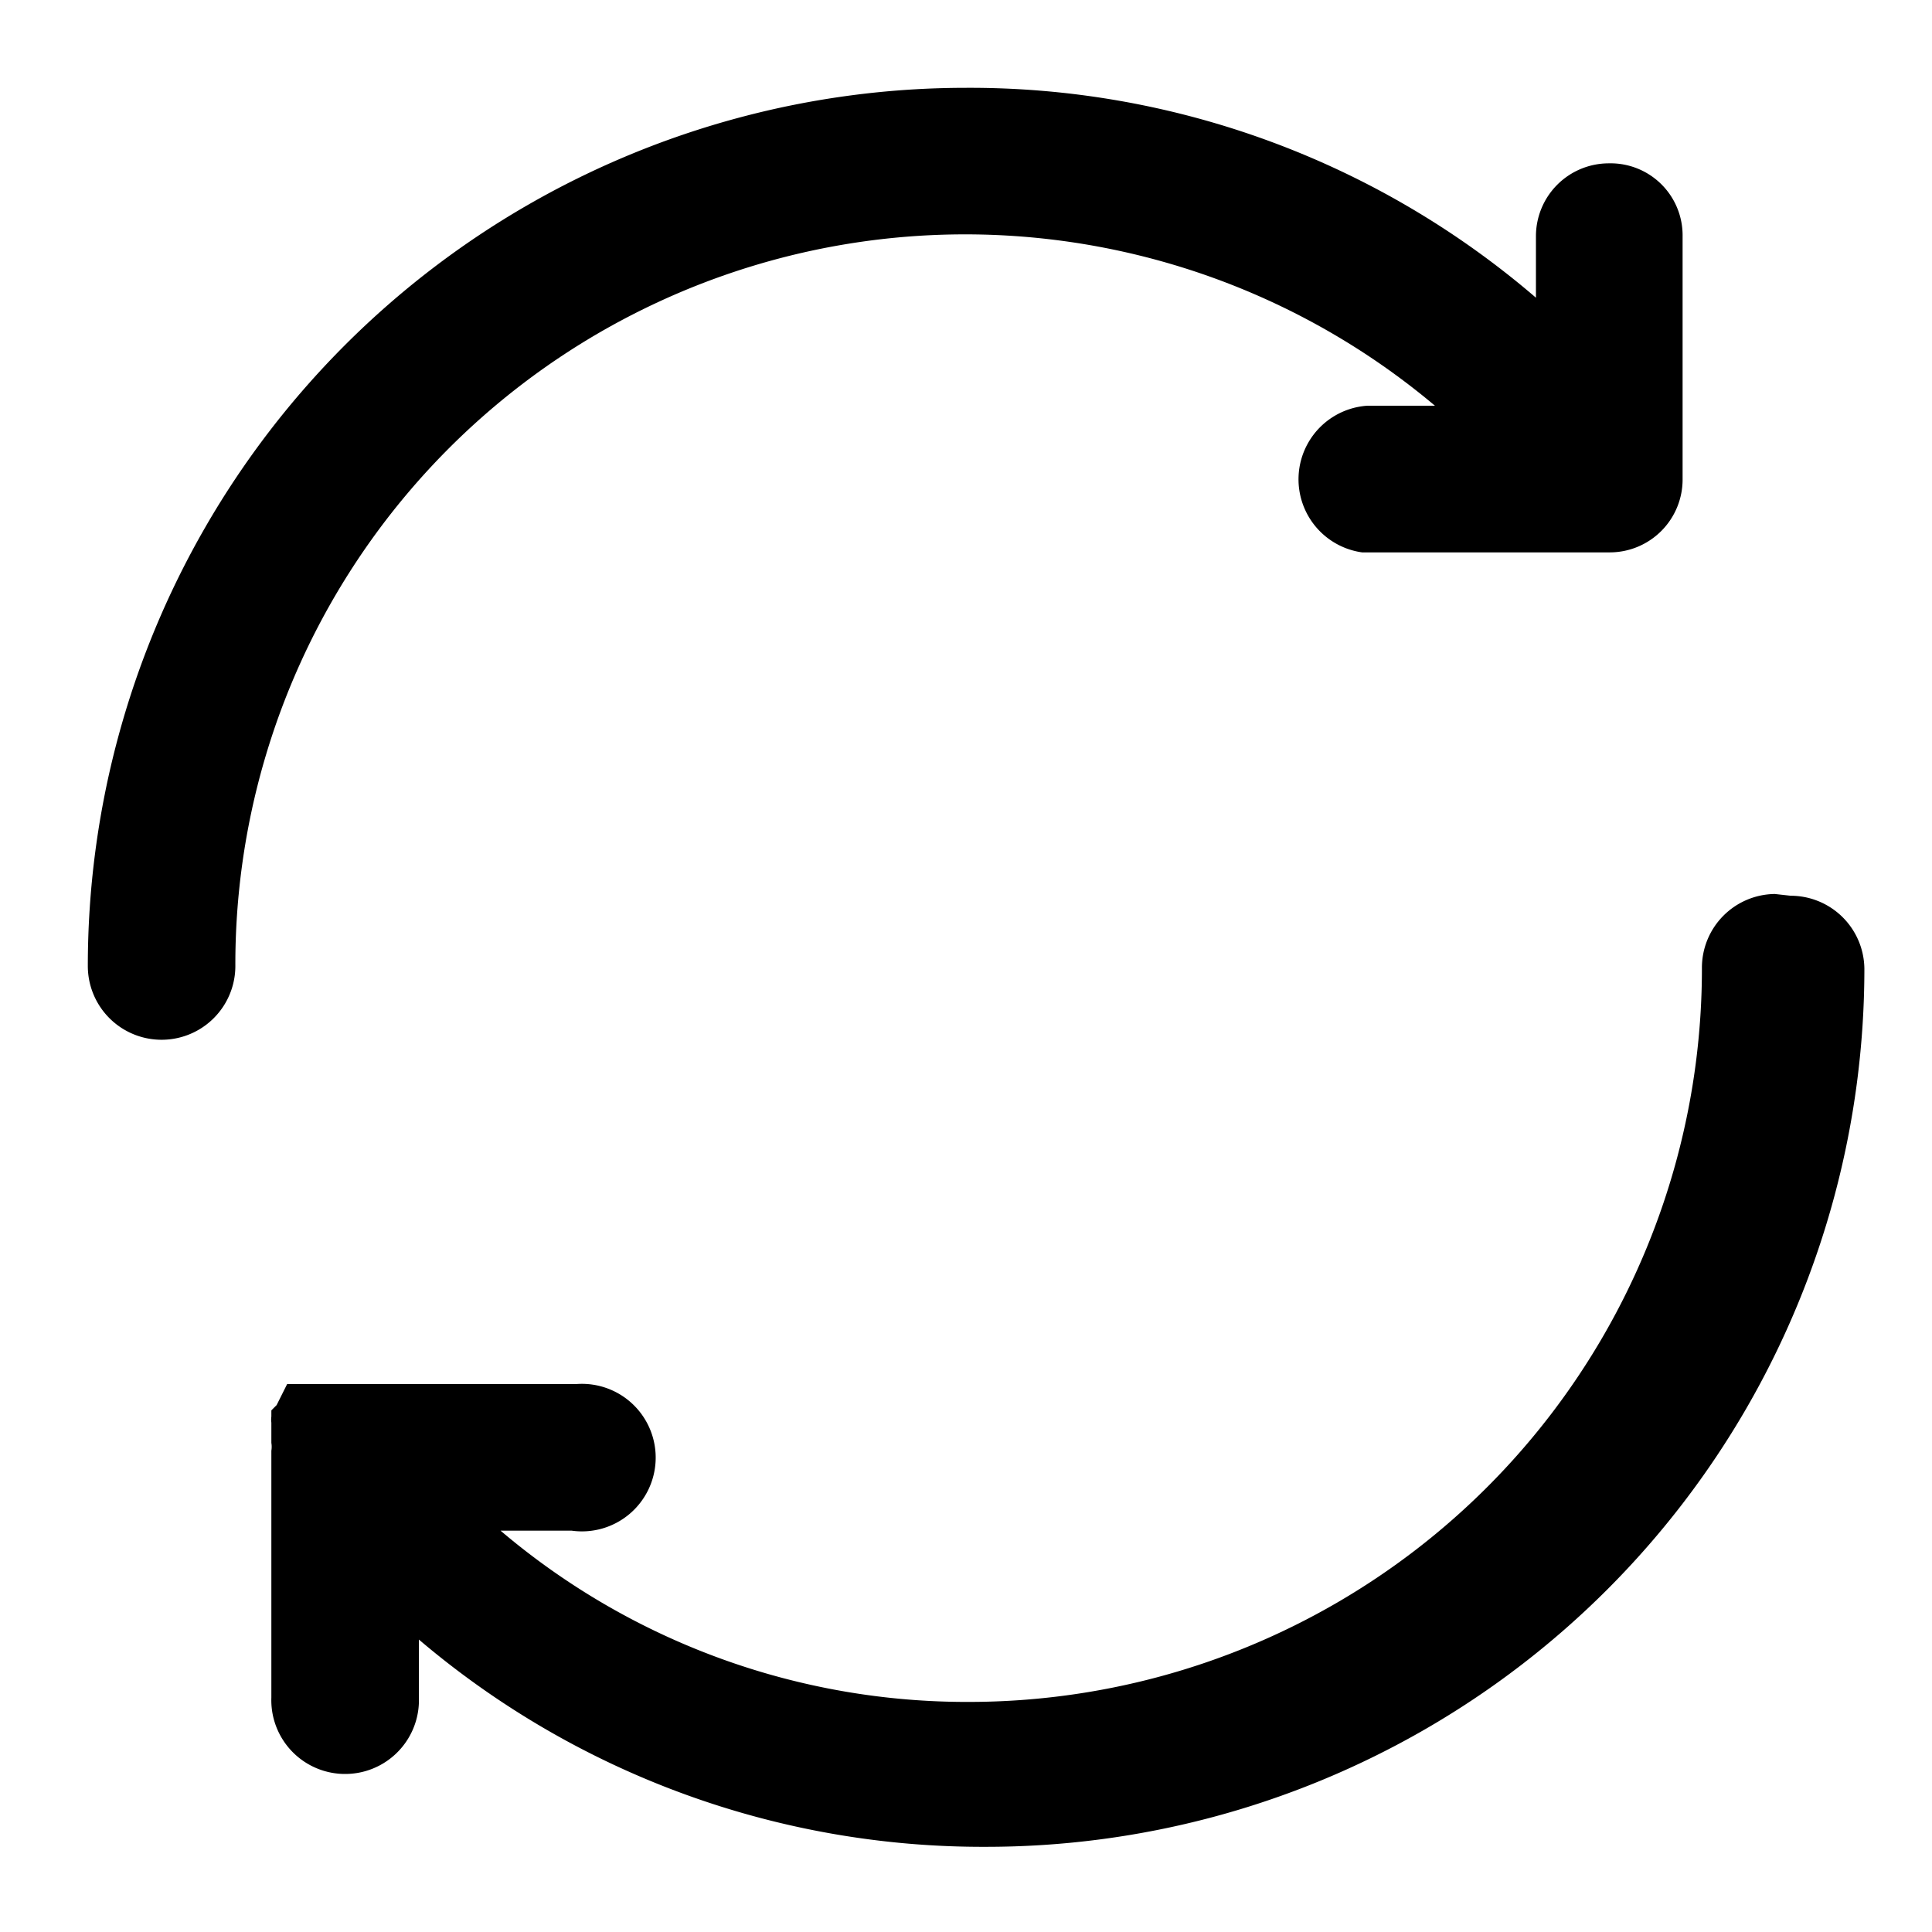
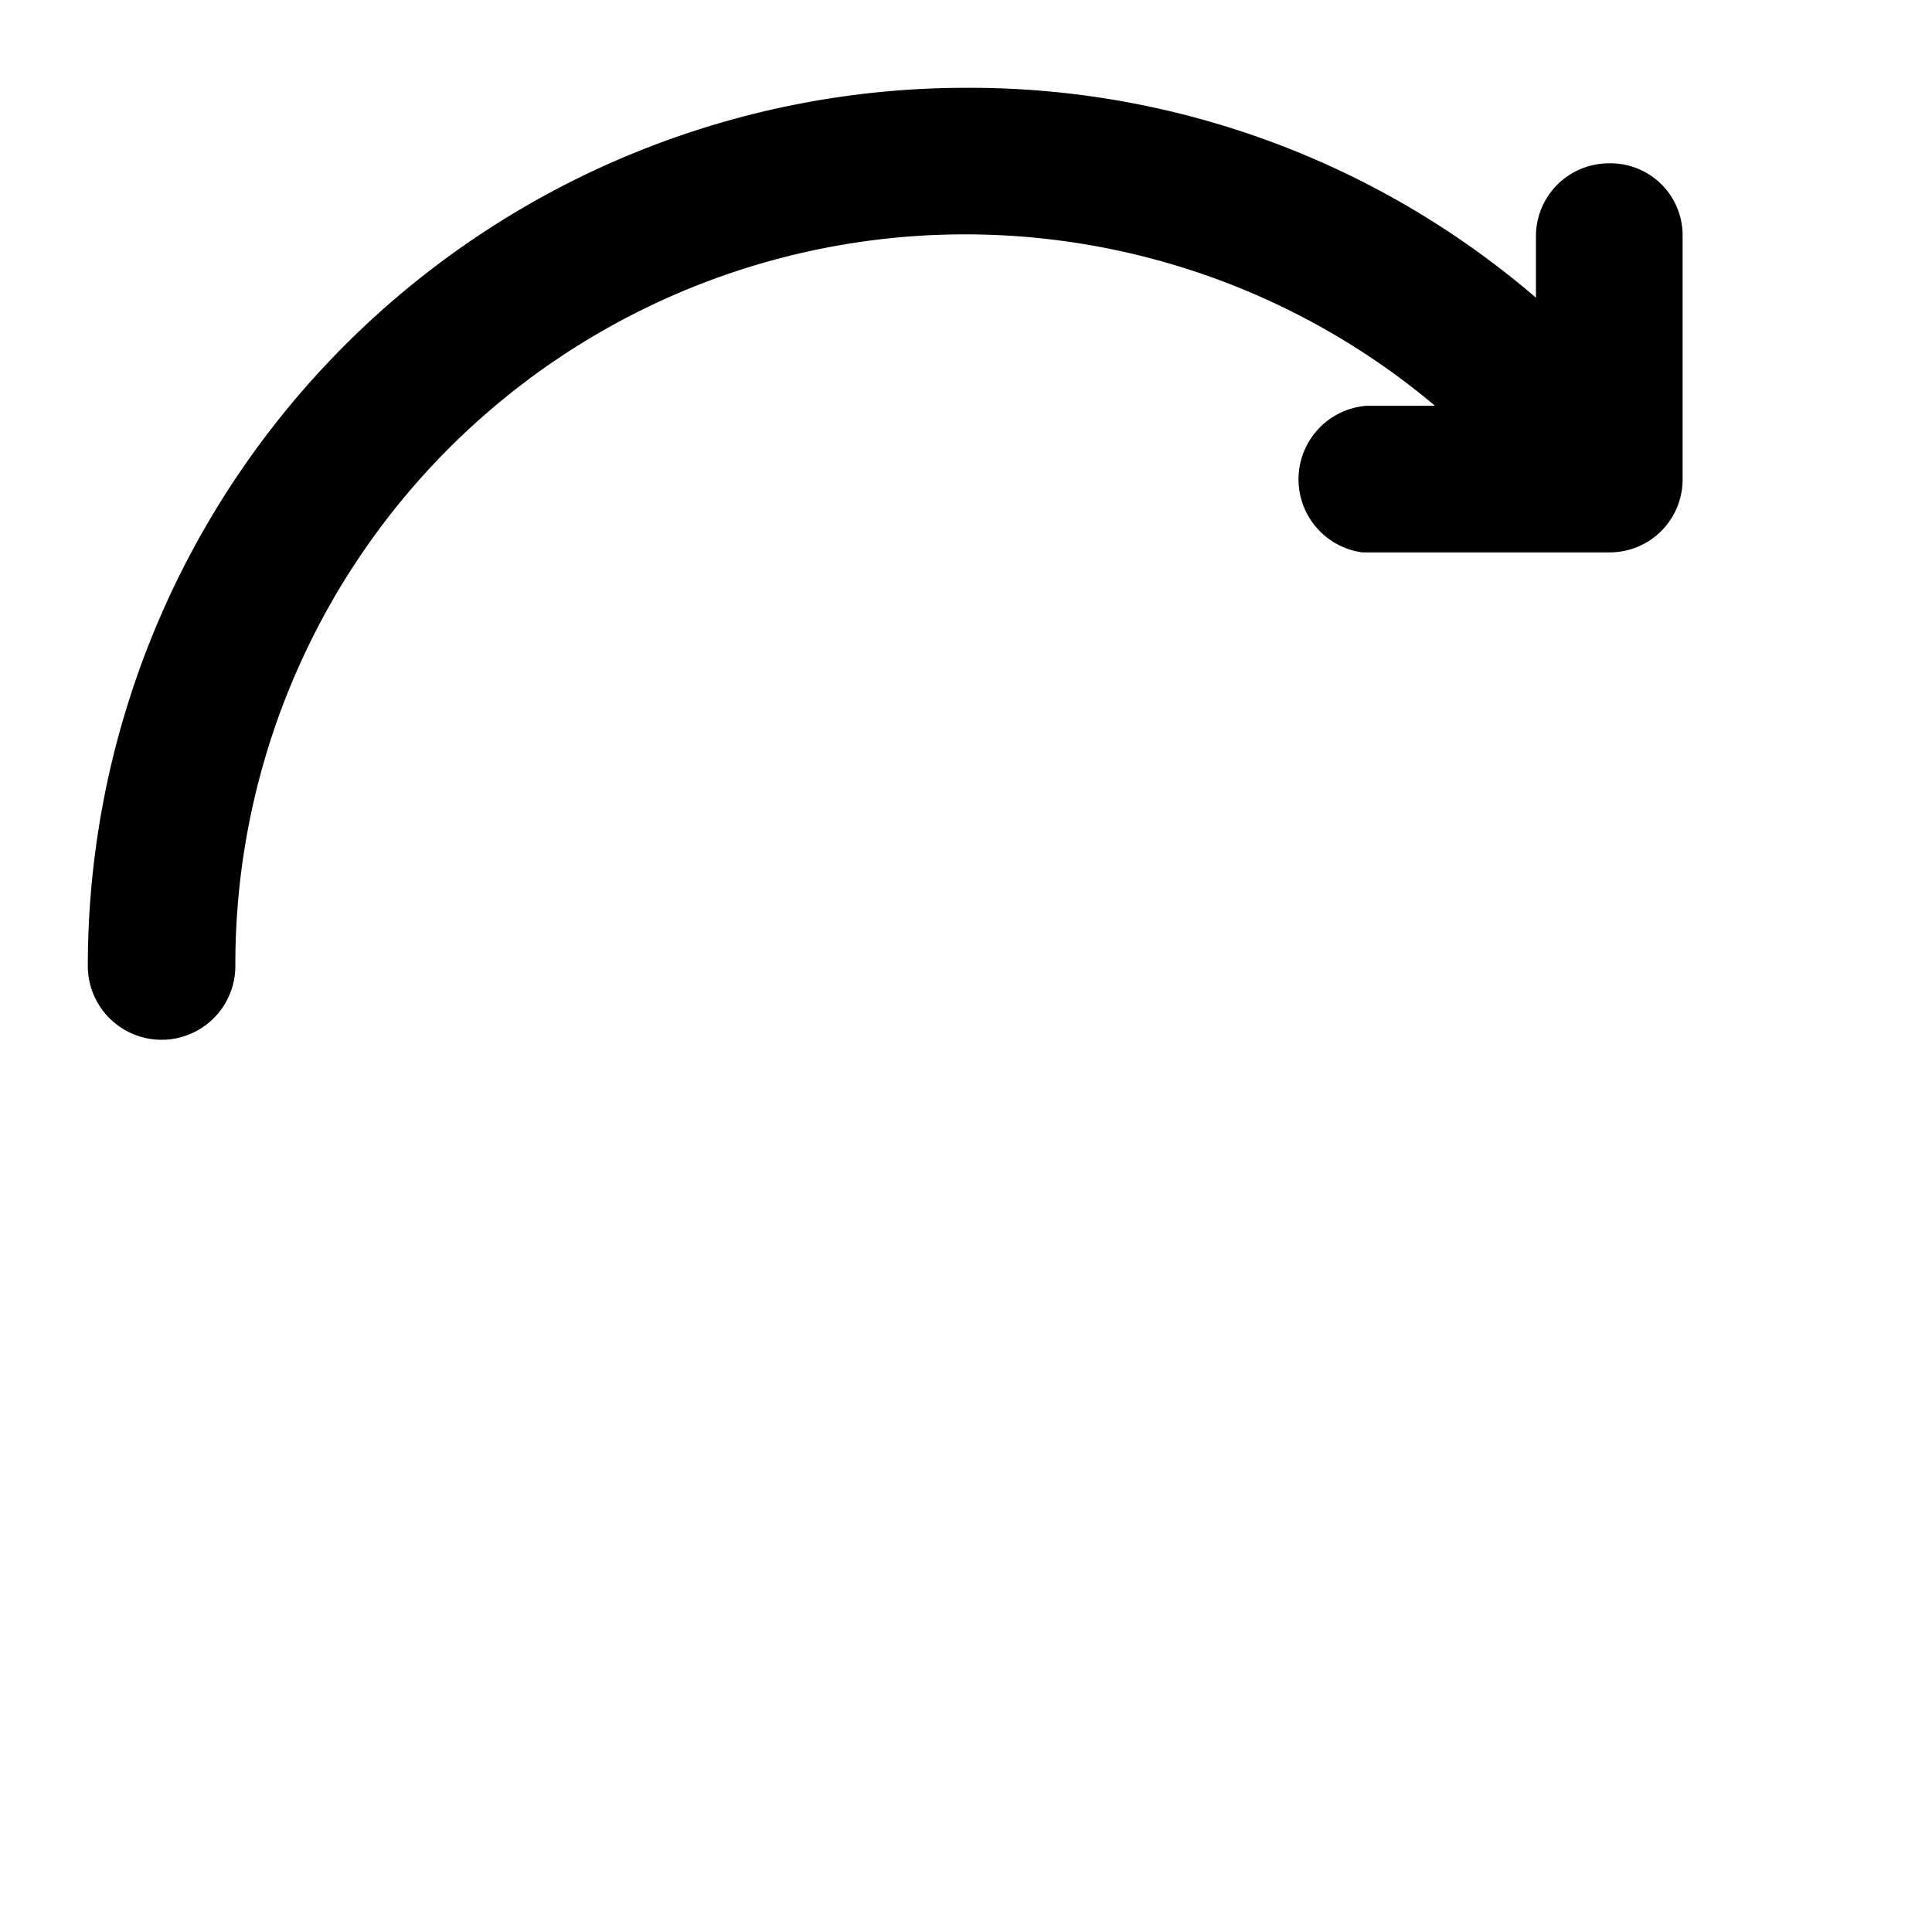
<svg xmlns="http://www.w3.org/2000/svg" id="Layer_1" data-name="Layer 1" viewBox="0 0 22 22">
  <title>returns</title>
  <g id="Group_20" data-name="Group 20">
    <g id="Group_19" data-name="Group 19">
      <path id="Path_8" data-name="Path 8" d="M18.32,1.86a.83.83,0,0,0-.83.83v.7A9.89,9.89,0,0,0,11,1a10,10,0,0,0-10,10,.84.84,0,0,0,1.68,0v0A8.31,8.31,0,0,1,16.34,4.62h-.77a.84.84,0,0,0-.06,1.67h2.82a.83.83,0,0,0,.83-.84V2.69a.82.82,0,0,0-.84-.83Z" />
    </g>
  </g>
  <g id="Group_22" data-name="Group 22">
    <g id="Group_21" data-name="Group 21">
-       <path id="Path_9" data-name="Path 9" d="M20.21,10.18a.84.84,0,0,0-.83.84h0a8.35,8.35,0,0,1-8.33,8.36A8.2,8.2,0,0,1,5.7,17.43h.81a.84.84,0,1,0,.06-1.67h-3l-.08,0-.08,0-.06,0-.08,0h0l0,0L3.15,16l-.06.06,0,.07a.25.25,0,0,0,0,.07s0,.05,0,.07l0,.08s0,.05,0,.08a.28.28,0,0,1,0,.09v2.81a.84.84,0,1,0,1.68.06v-.72a9.91,9.91,0,0,0,6.46,2.36,10,10,0,0,0,10-10,.84.84,0,0,0-.84-.83Z" />
-     </g>
+       </g>
  </g>
</svg>